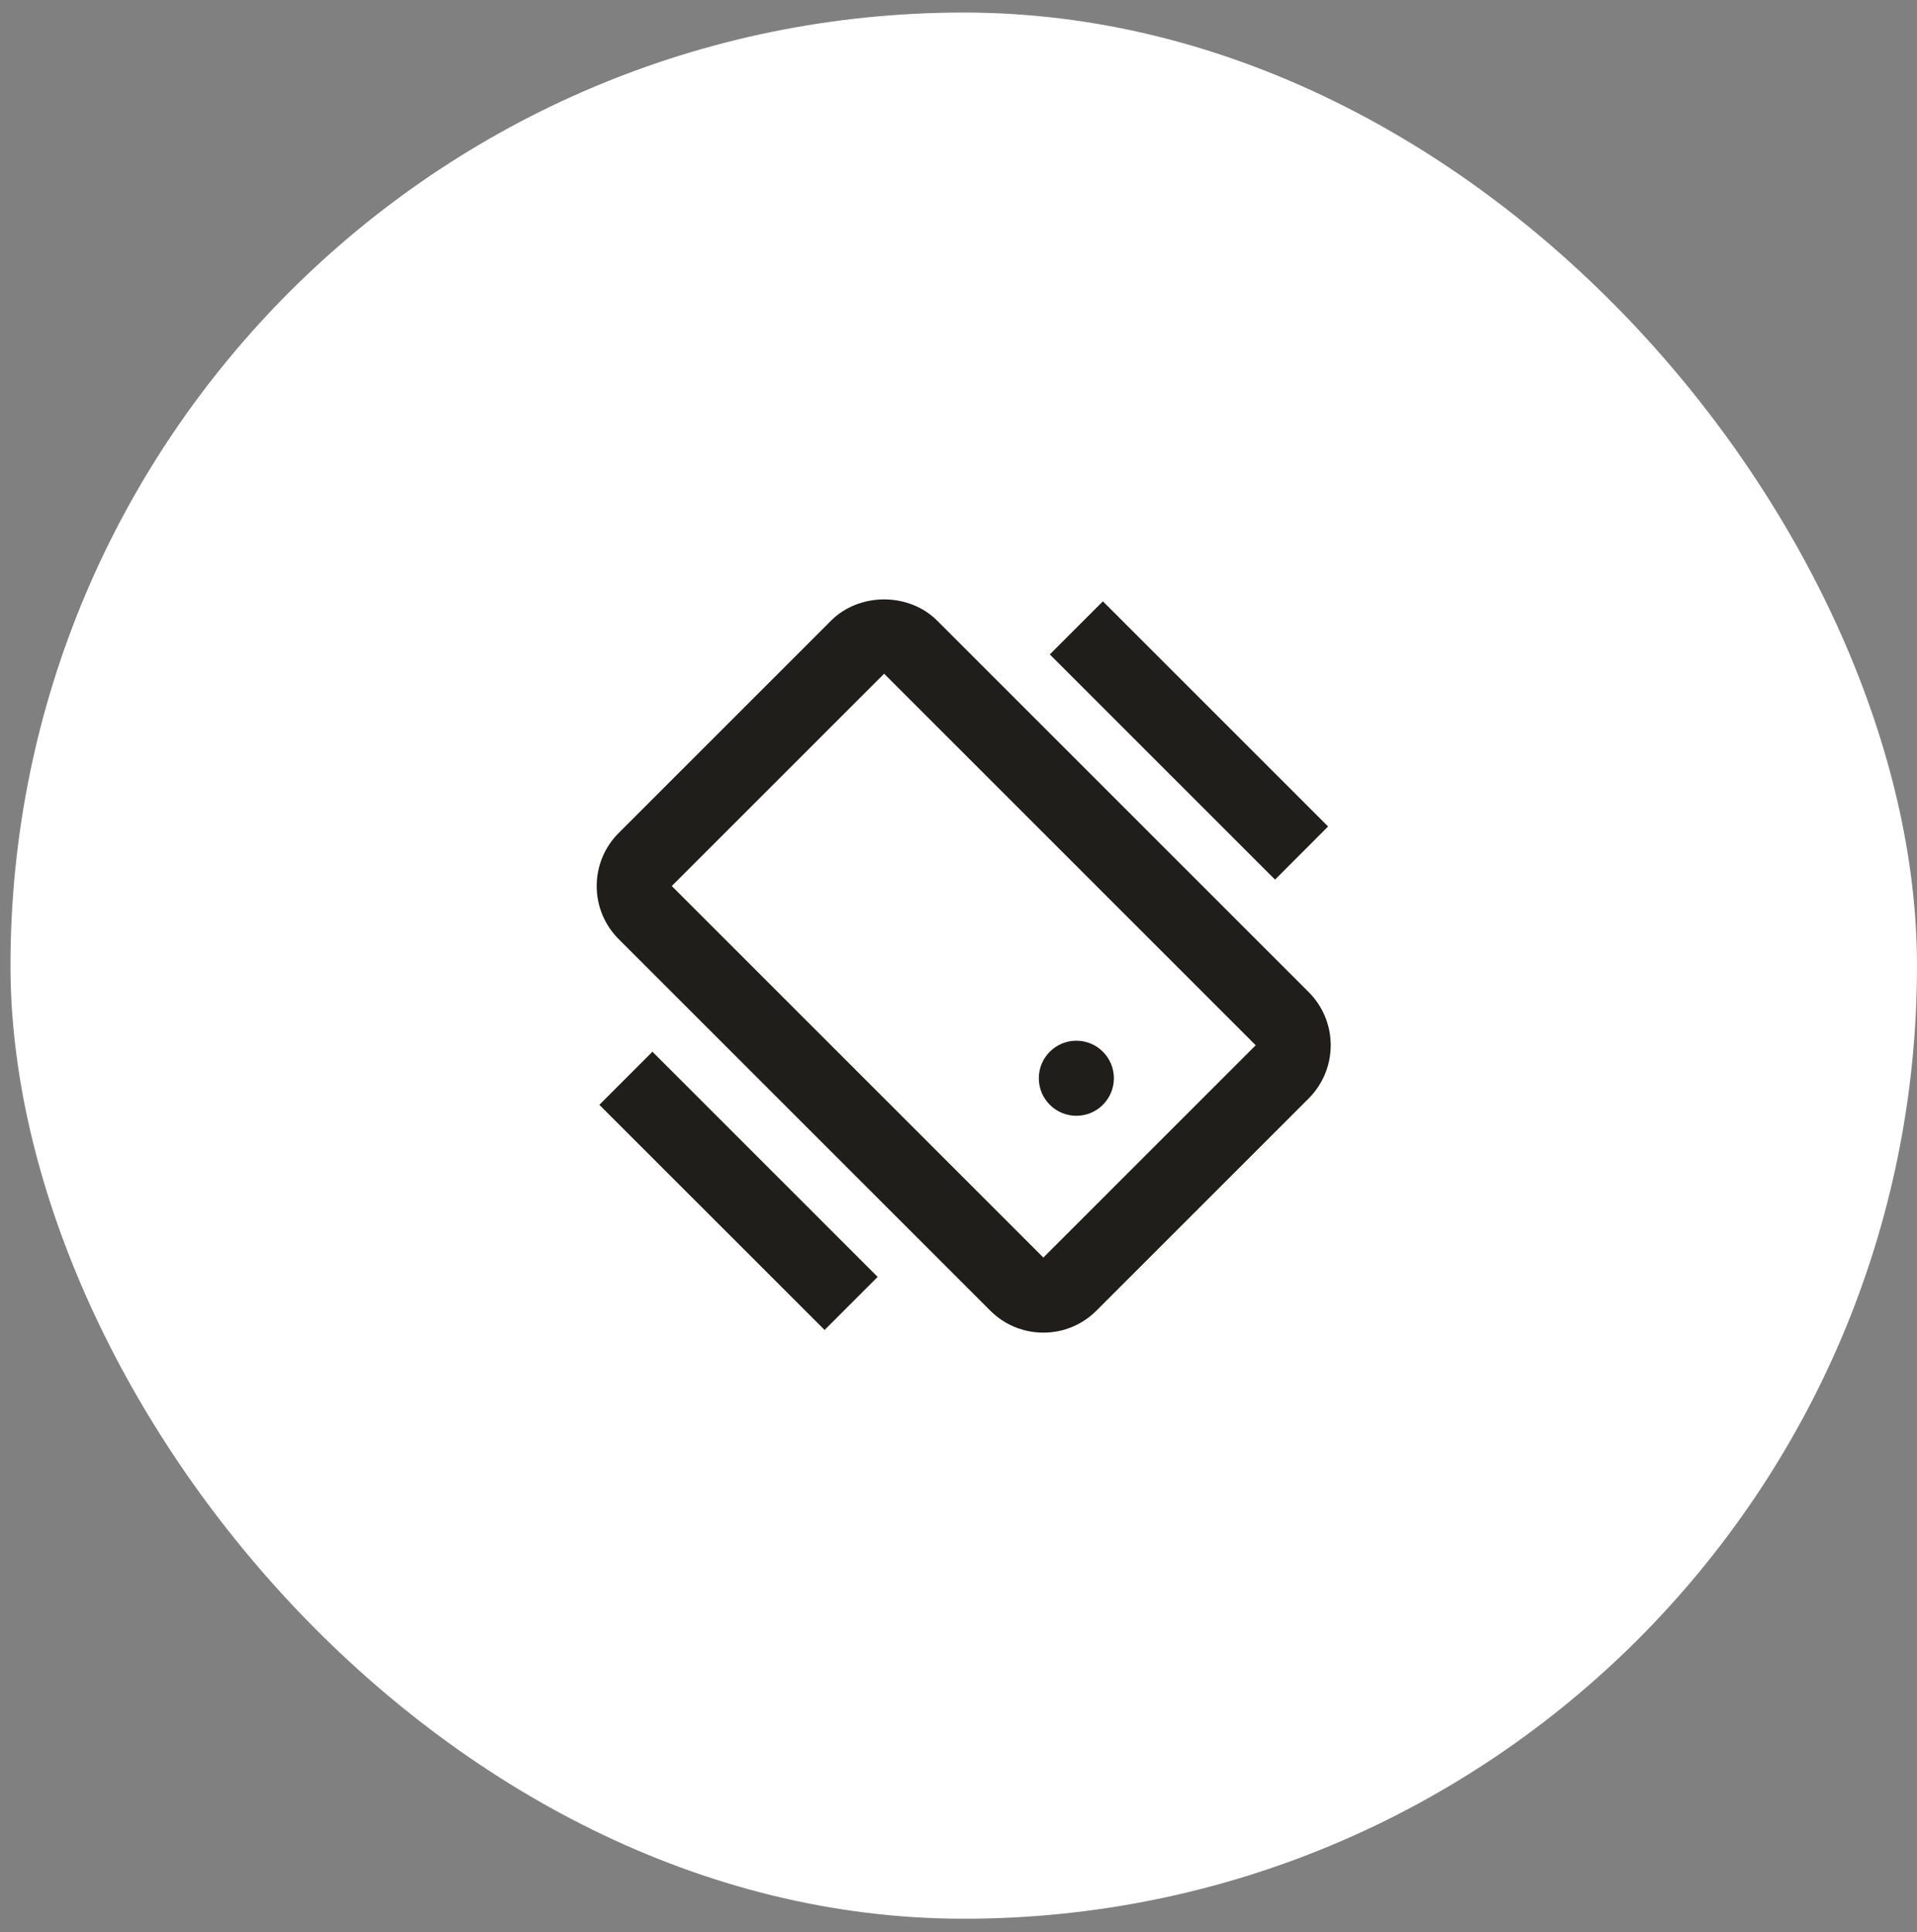
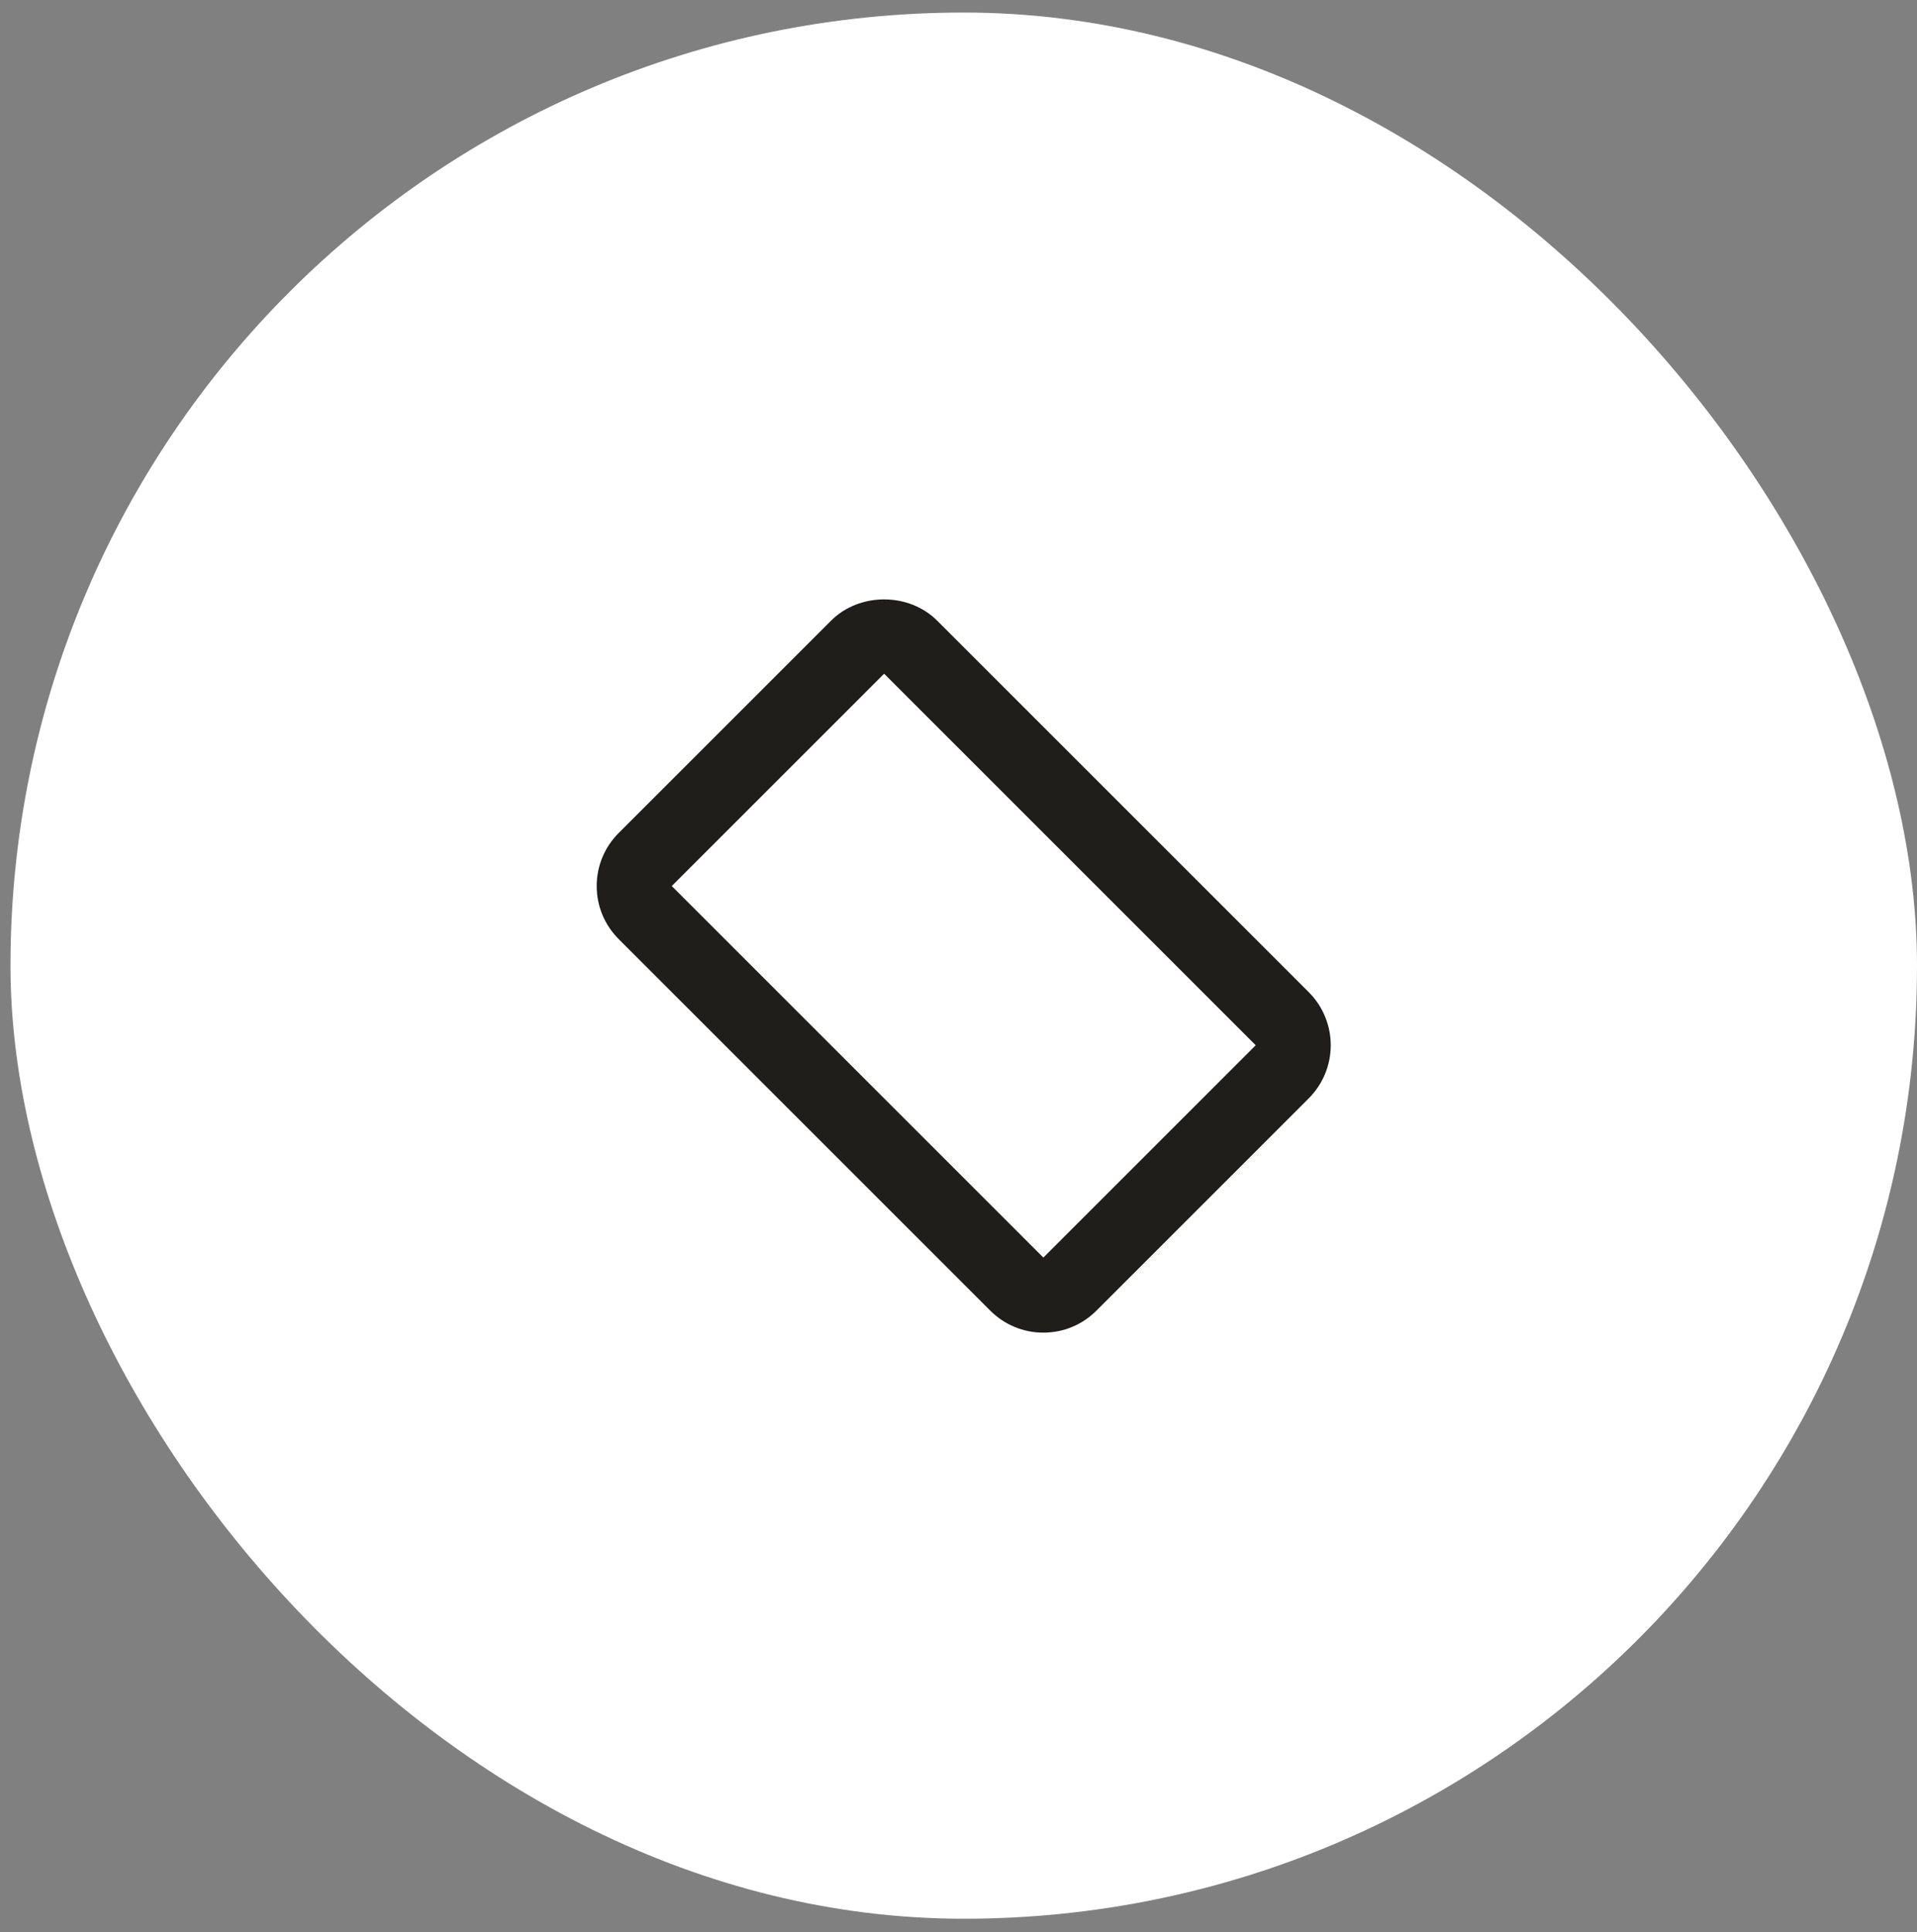
<svg xmlns="http://www.w3.org/2000/svg" width="122" height="123" viewBox="0 0 122 123" fill="none">
  <rect x="0" y="0" width="122" height="123" fill="#808080" stroke="none" />
  <rect x="0.667" y="0.799" width="121.333" height="121.333" rx="60.667" fill="white" />
  <path d="M52.889 39.507C54.695 37.701 57.838 37.701 59.644 39.507L83.292 63.155C84.187 64.051 84.69 65.266 84.69 66.533C84.69 67.799 84.187 69.014 83.292 69.911L69.778 83.425C68.875 84.328 67.676 84.825 66.4 84.825C65.124 84.825 63.925 84.328 63.022 83.425L39.375 59.777C38.472 58.874 37.975 57.675 37.975 56.399C37.975 55.123 38.472 53.924 39.375 53.021L52.889 39.507ZM66.4 80.047L79.914 66.533L56.267 42.885L42.752 56.399L66.4 80.047Z" fill="#1F1E1B" />
-   <path d="M68.5 71.022C67.181 71.022 66.111 69.952 66.111 68.633C66.111 67.313 67.181 66.244 68.5 66.244C69.819 66.244 70.889 67.313 70.889 68.633C70.889 69.952 69.819 71.022 68.5 71.022Z" fill="#1F1E1B" />
-   <path d="M52.478 84.655L55.855 81.277L41.522 66.944L38.144 70.324L52.478 84.655ZM70.189 38.277L66.811 41.655L81.144 55.988L84.522 52.608L70.189 38.277Z" fill="#1F1E1B" />
</svg>